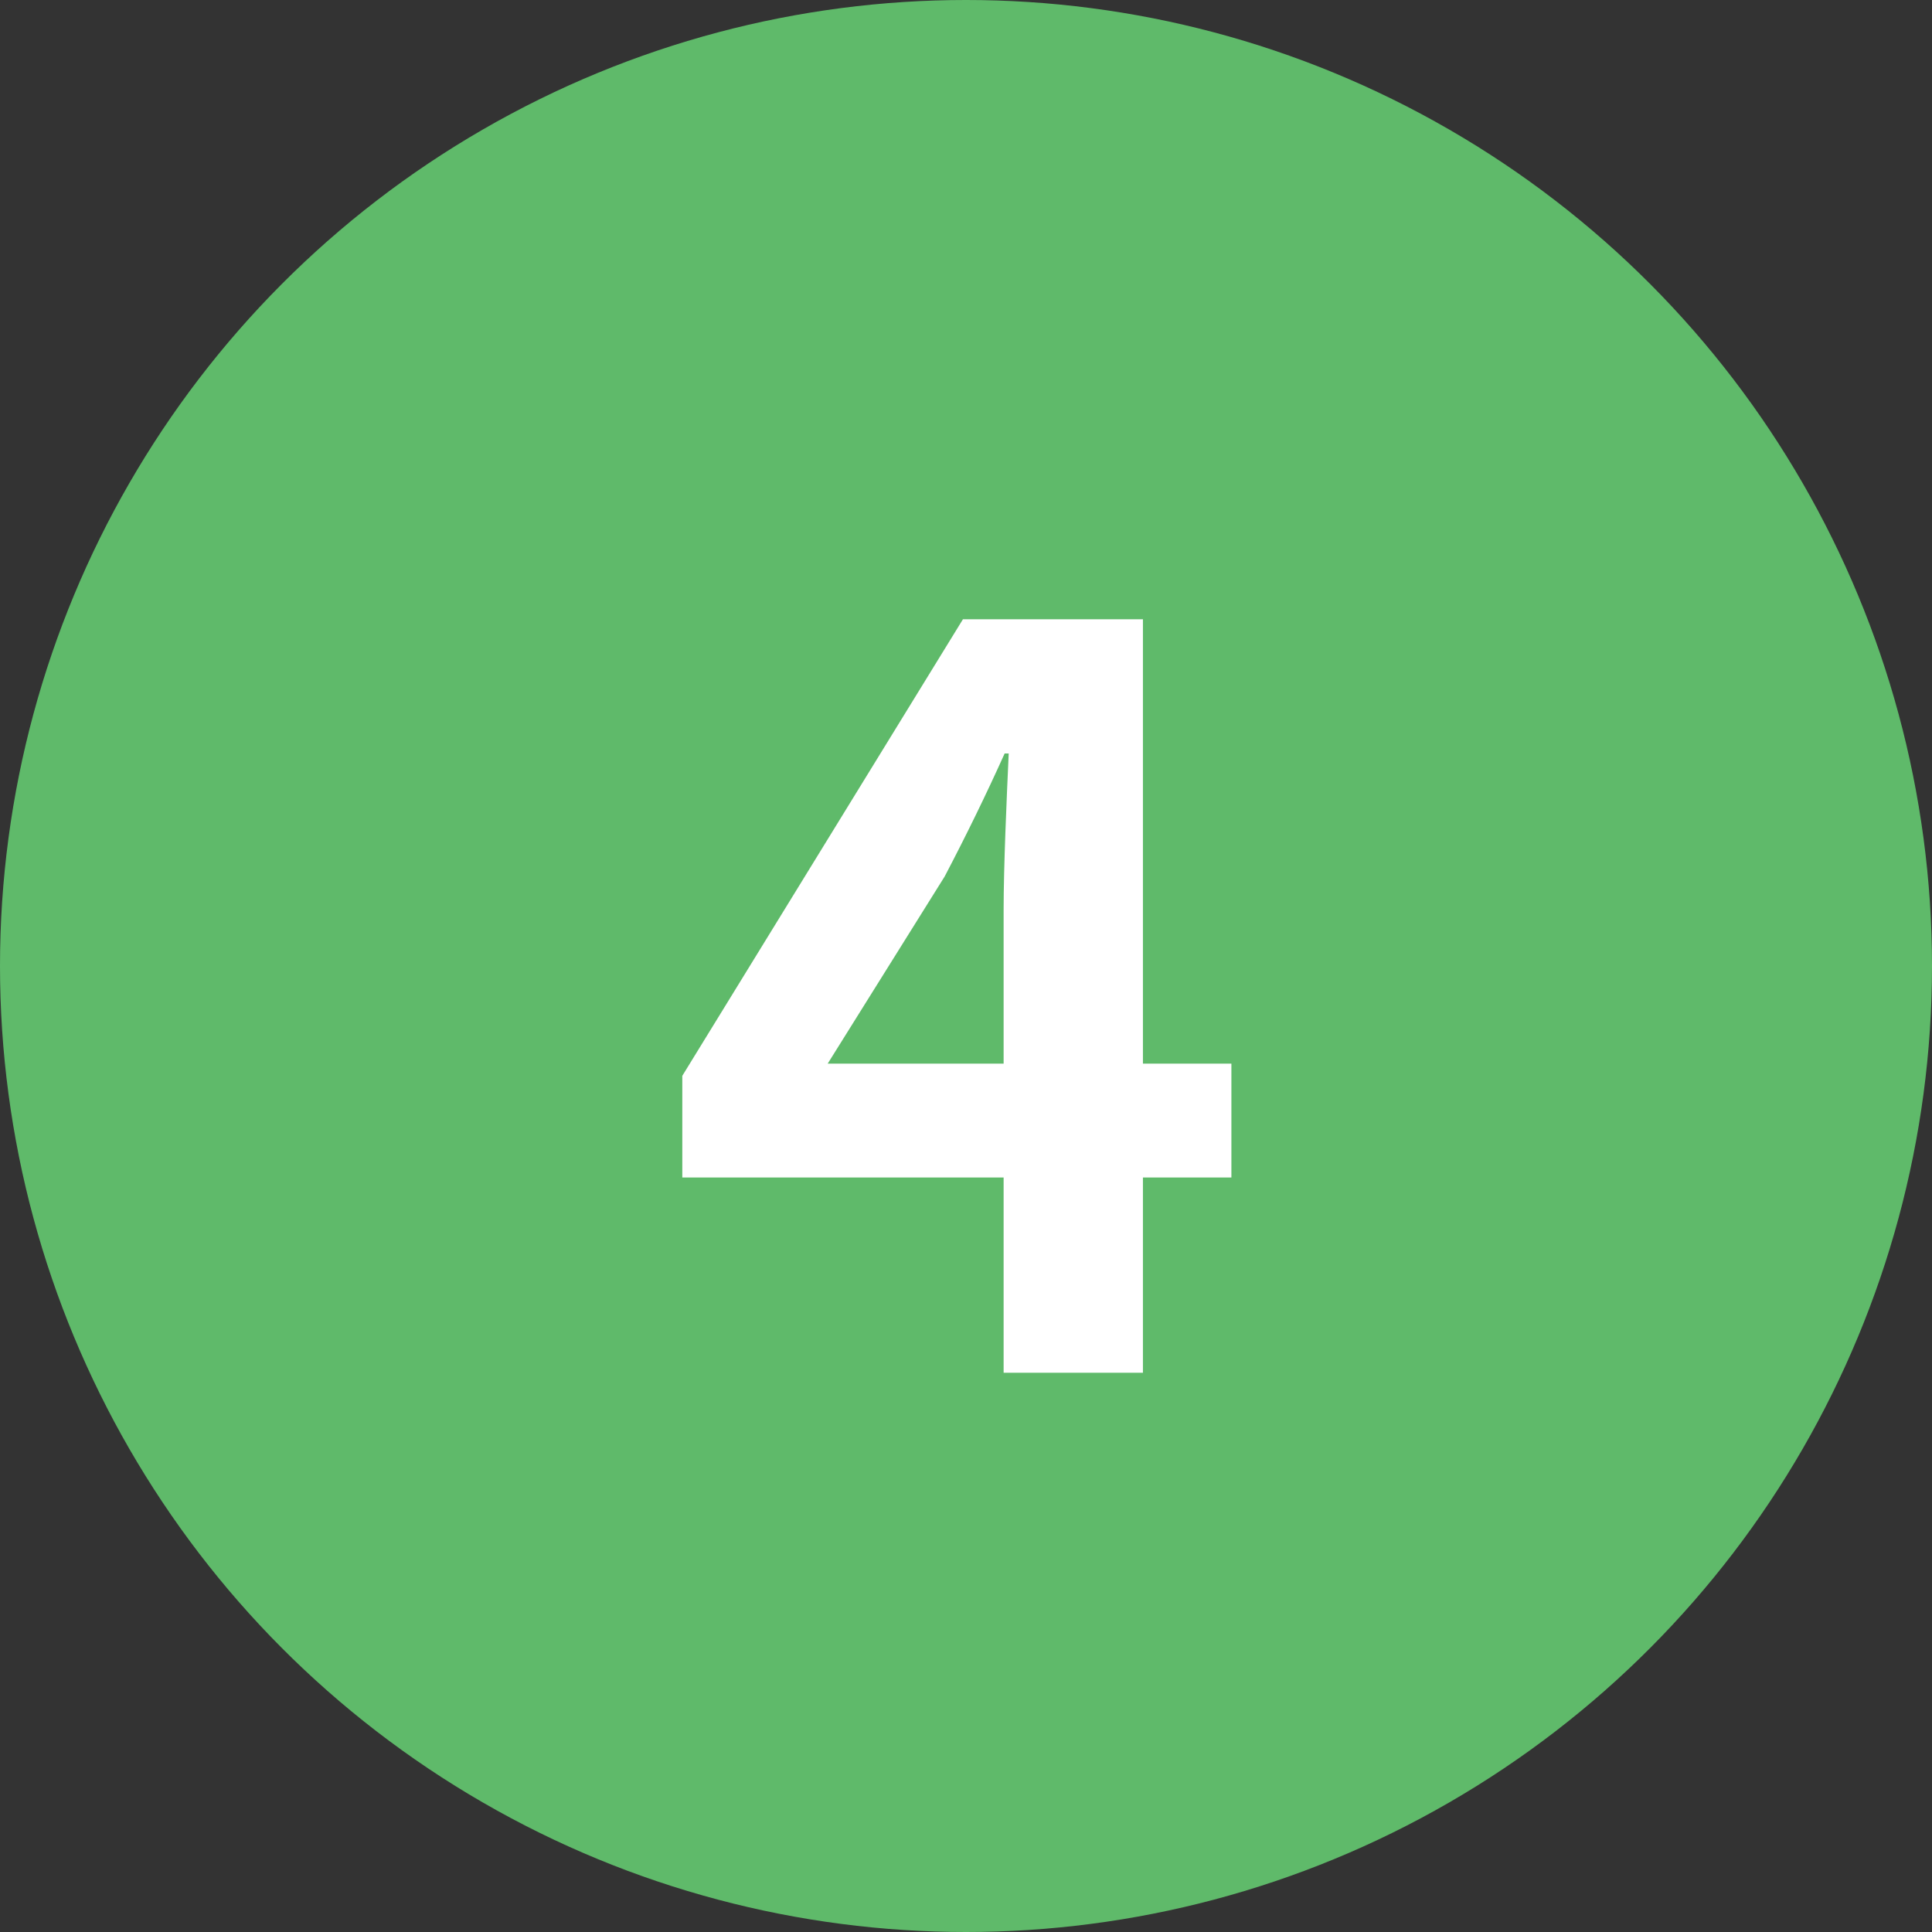
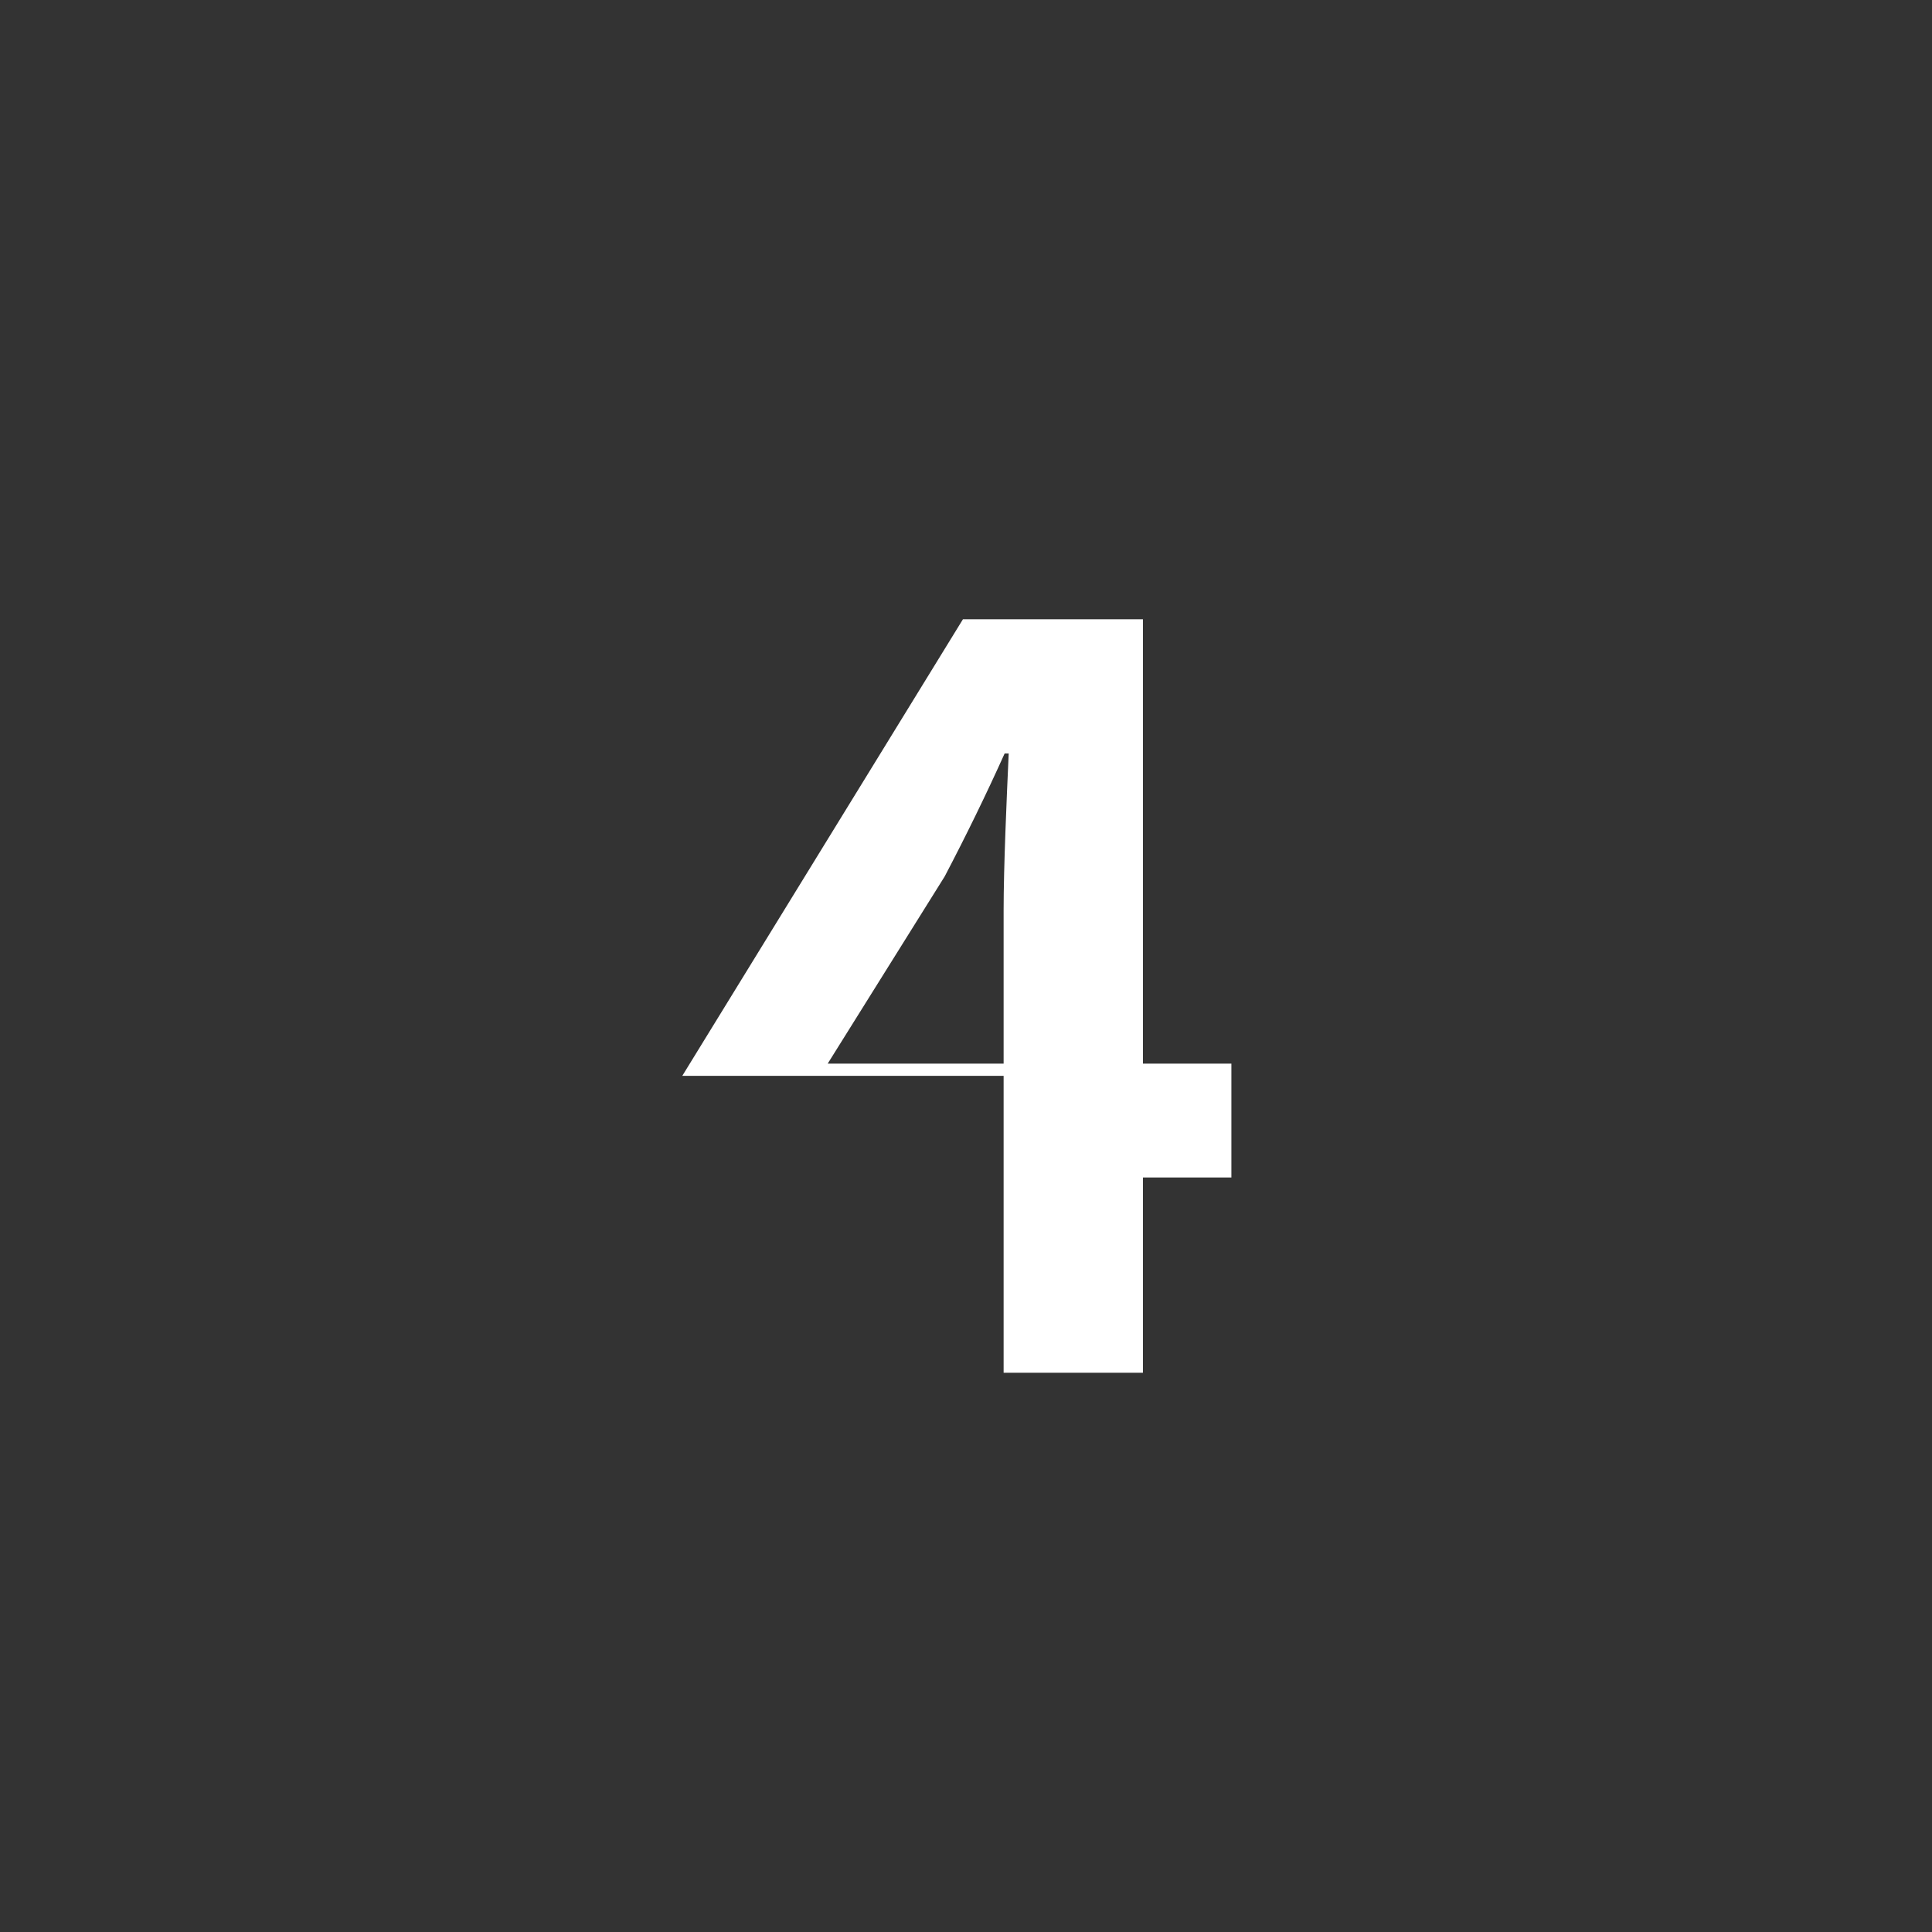
<svg xmlns="http://www.w3.org/2000/svg" width="38" height="38" viewBox="0 0 38 38">
  <rect x="0" y="0" width="38" height="38" fill="#333333" stroke="none" />
  <g id="icon_number04" transform="translate(-532 -485)">
-     <circle id="楕円形_4" data-name="楕円形 4" cx="19" cy="19" r="19" transform="translate(532 485)" fill="#5fba6a" />
-     <path id="パス_4" data-name="パス 4" d="M3.28-6.08l2.3-3.68c.42-.8.82-1.62,1.18-2.42h.08c-.04.88-.1,2.22-.1,3.08v3.02ZM6.74,0H9.48V-3.84h1.74V-6.08H9.48v-8.74H5.94L.42-5.84v2H6.74Z" transform="translate(545 512)" fill="#fff" />
+     <path id="パス_4" data-name="パス 4" d="M3.28-6.08l2.3-3.68c.42-.8.82-1.62,1.18-2.42h.08c-.04.88-.1,2.22-.1,3.08v3.02ZM6.74,0H9.48V-3.84h1.74V-6.08H9.48v-8.74H5.94L.42-5.84H6.74Z" transform="translate(545 512)" fill="#fff" />
  </g>
</svg>